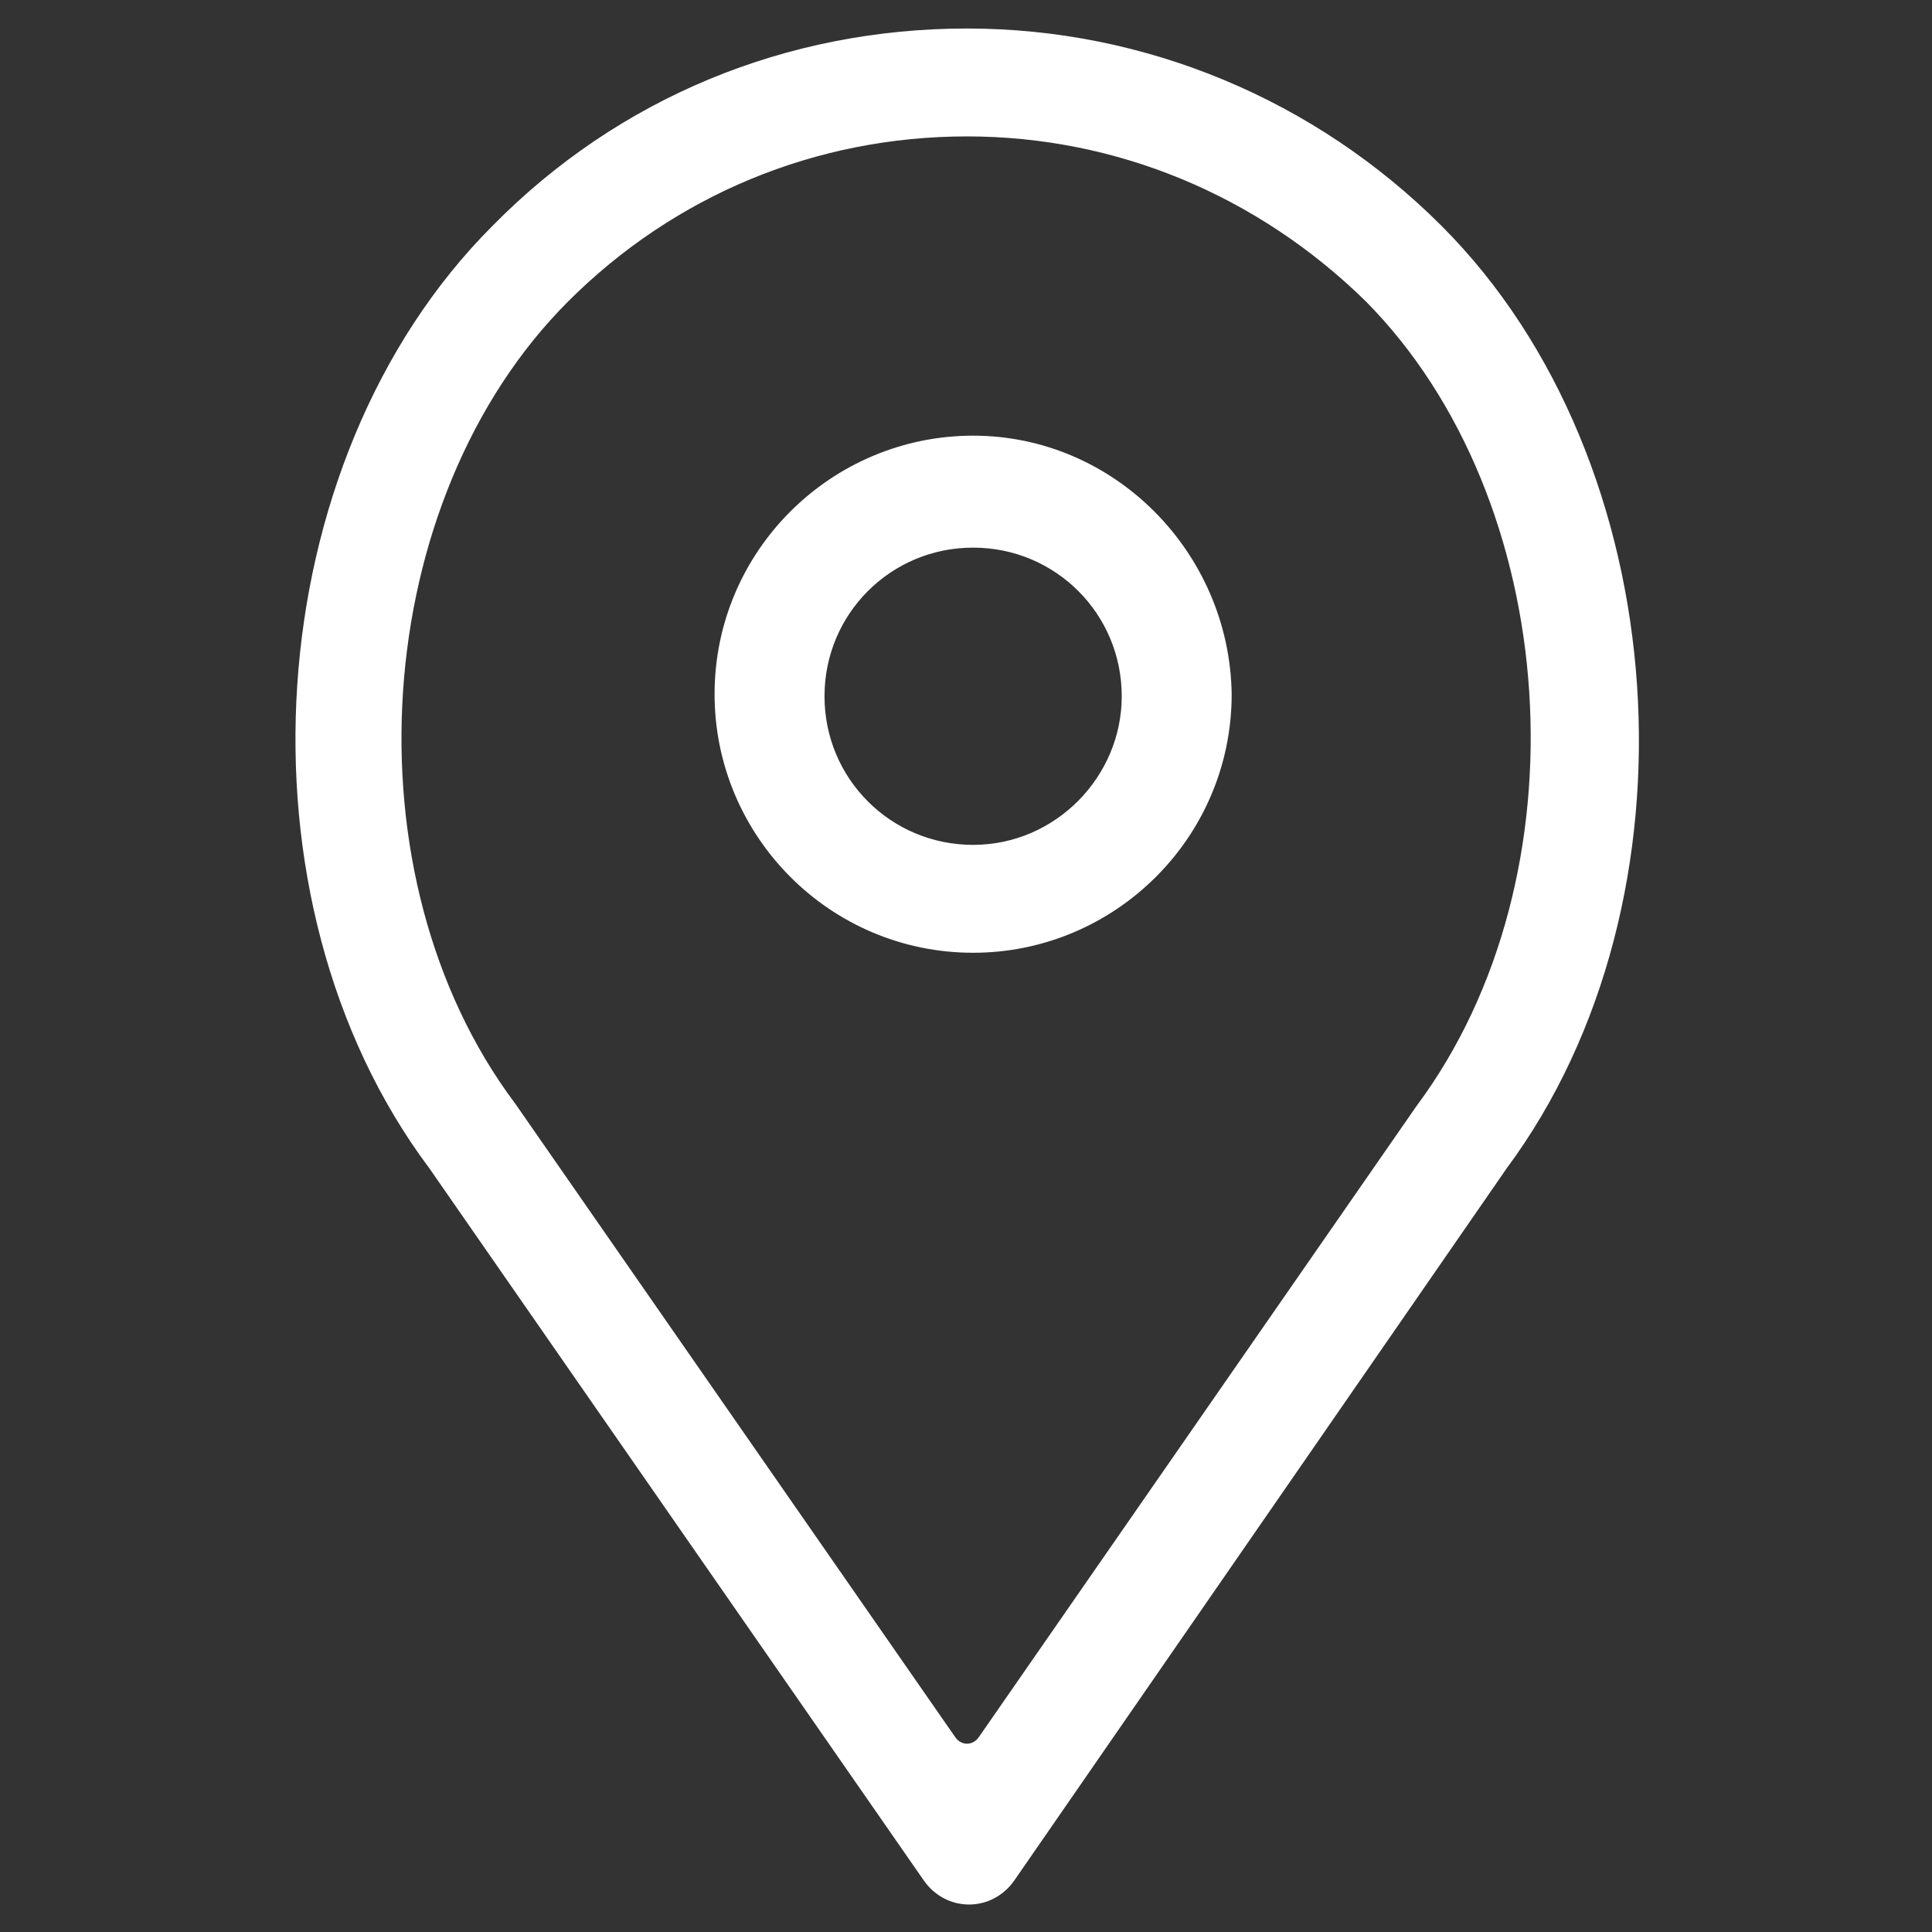
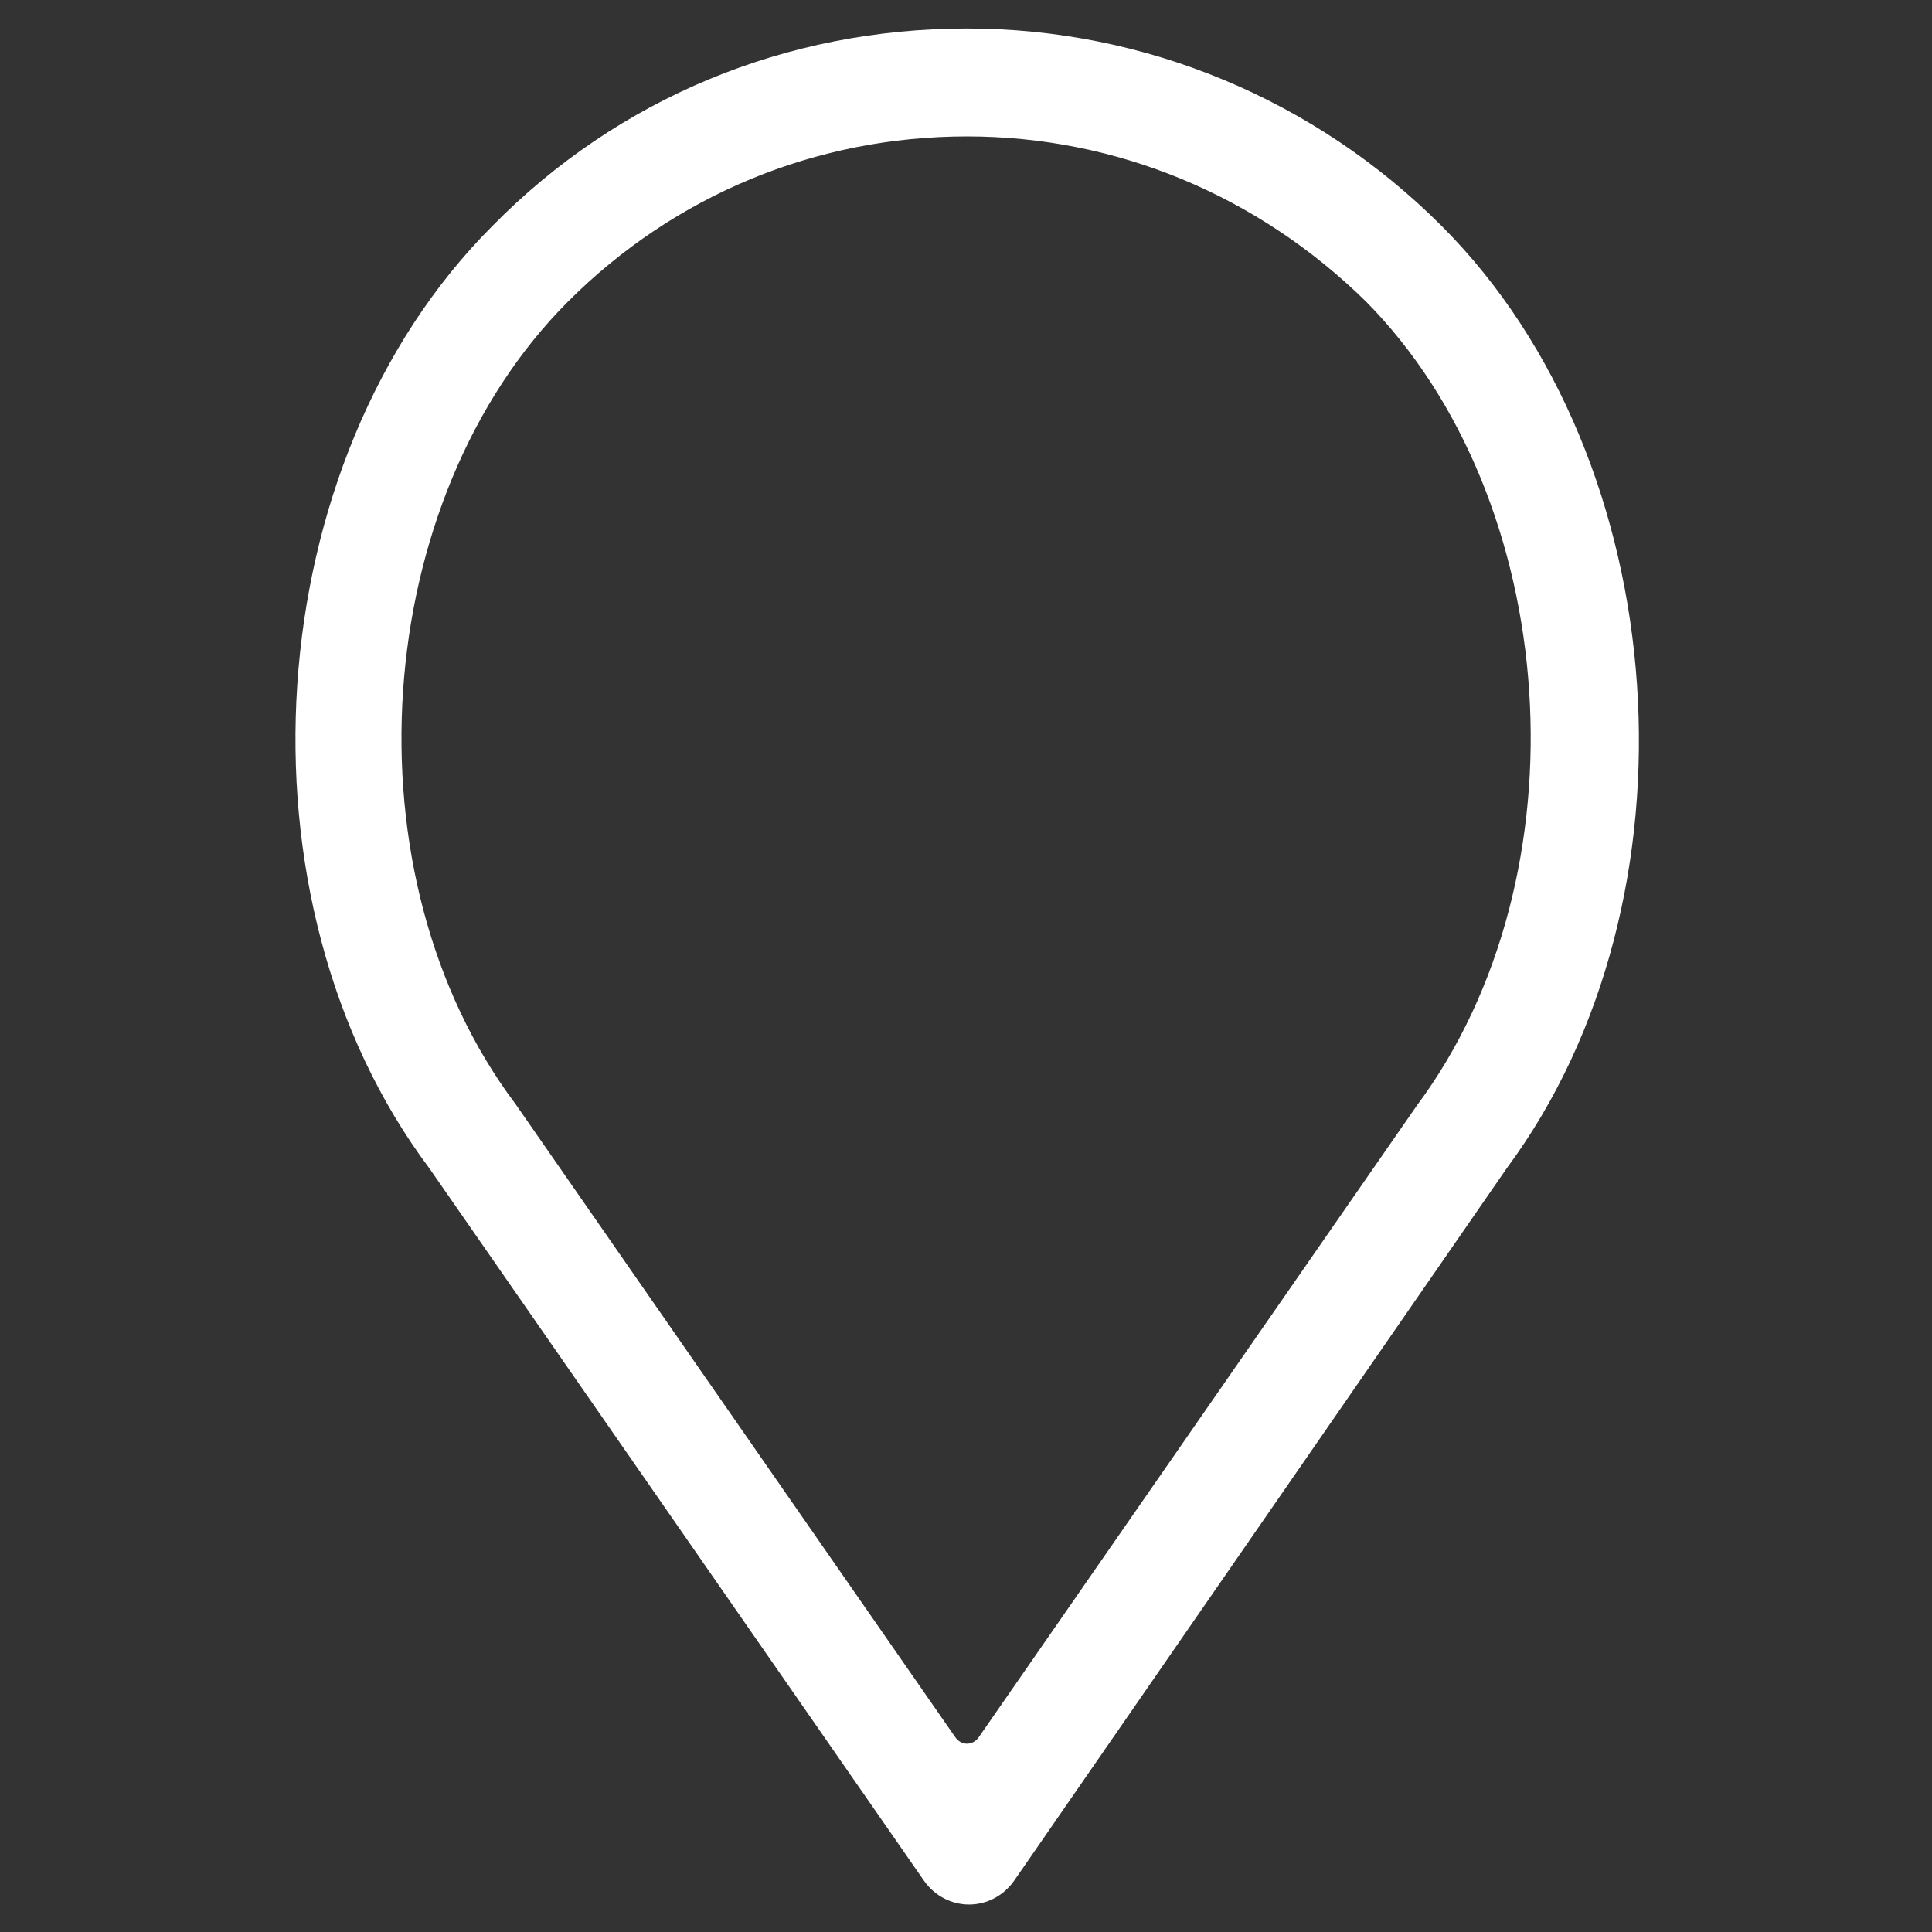
<svg xmlns="http://www.w3.org/2000/svg" version="1.1" id="Calque_1" x="0px" y="0px" viewBox="0 0 94.9 94.9" style="enable-background:new 0 0 94.9 94.9;" xml:space="preserve">
  <rect x="0" y="0" width="94.9" height="94.9" fill="#333333" stroke="none" />
  <style type="text/css">
	.st0{fill:#FFFFFF;stroke:#FFFFFF;stroke-width:2;stroke-miterlimit:10;}
</style>
  <g>
    <g>
-       <path class="st0" d="M47.8,22.4c-6.4,0-11.7,5.2-11.7,11.7c0,6.4,5.2,11.7,11.7,11.7c6.4,0,11.7-5.2,11.7-11.7    C59.4,27.7,54.2,22.4,47.8,22.4L47.8,22.4z M47.8,42.5c-4.6,0-8.3-3.7-8.3-8.3c0-4.6,3.7-8.3,8.3-8.3c4.6,0,8.3,3.7,8.3,8.3    C56.1,38.7,52.4,42.5,47.8,42.5L47.8,42.5z M47.8,42.5" />
      <path class="st0" d="M70.1,11.8c-6-6-14.1-9.4-22.6-9.4c-8.6,0-16.6,3.3-22.6,9.4c-11.2,11.2-12.6,32.2-3,45l24.3,35    c0.7,1,2.1,1,2.8,0l24.2-35C82.7,44,81.3,23,70.1,11.8L70.1,11.8z M70.4,54.9L48.9,85.9c-0.7,1-2.1,1-2.8,0L24.5,54.8    c-8.7-11.6-7.4-30.6,2.7-40.7c5.4-5.4,12.6-8.4,20.3-8.4c7.6,0,14.8,3,20.3,8.4C77.8,24.2,79.1,43.2,70.4,54.9L70.4,54.9z     M70.4,54.9" />
    </g>
  </g>
</svg>